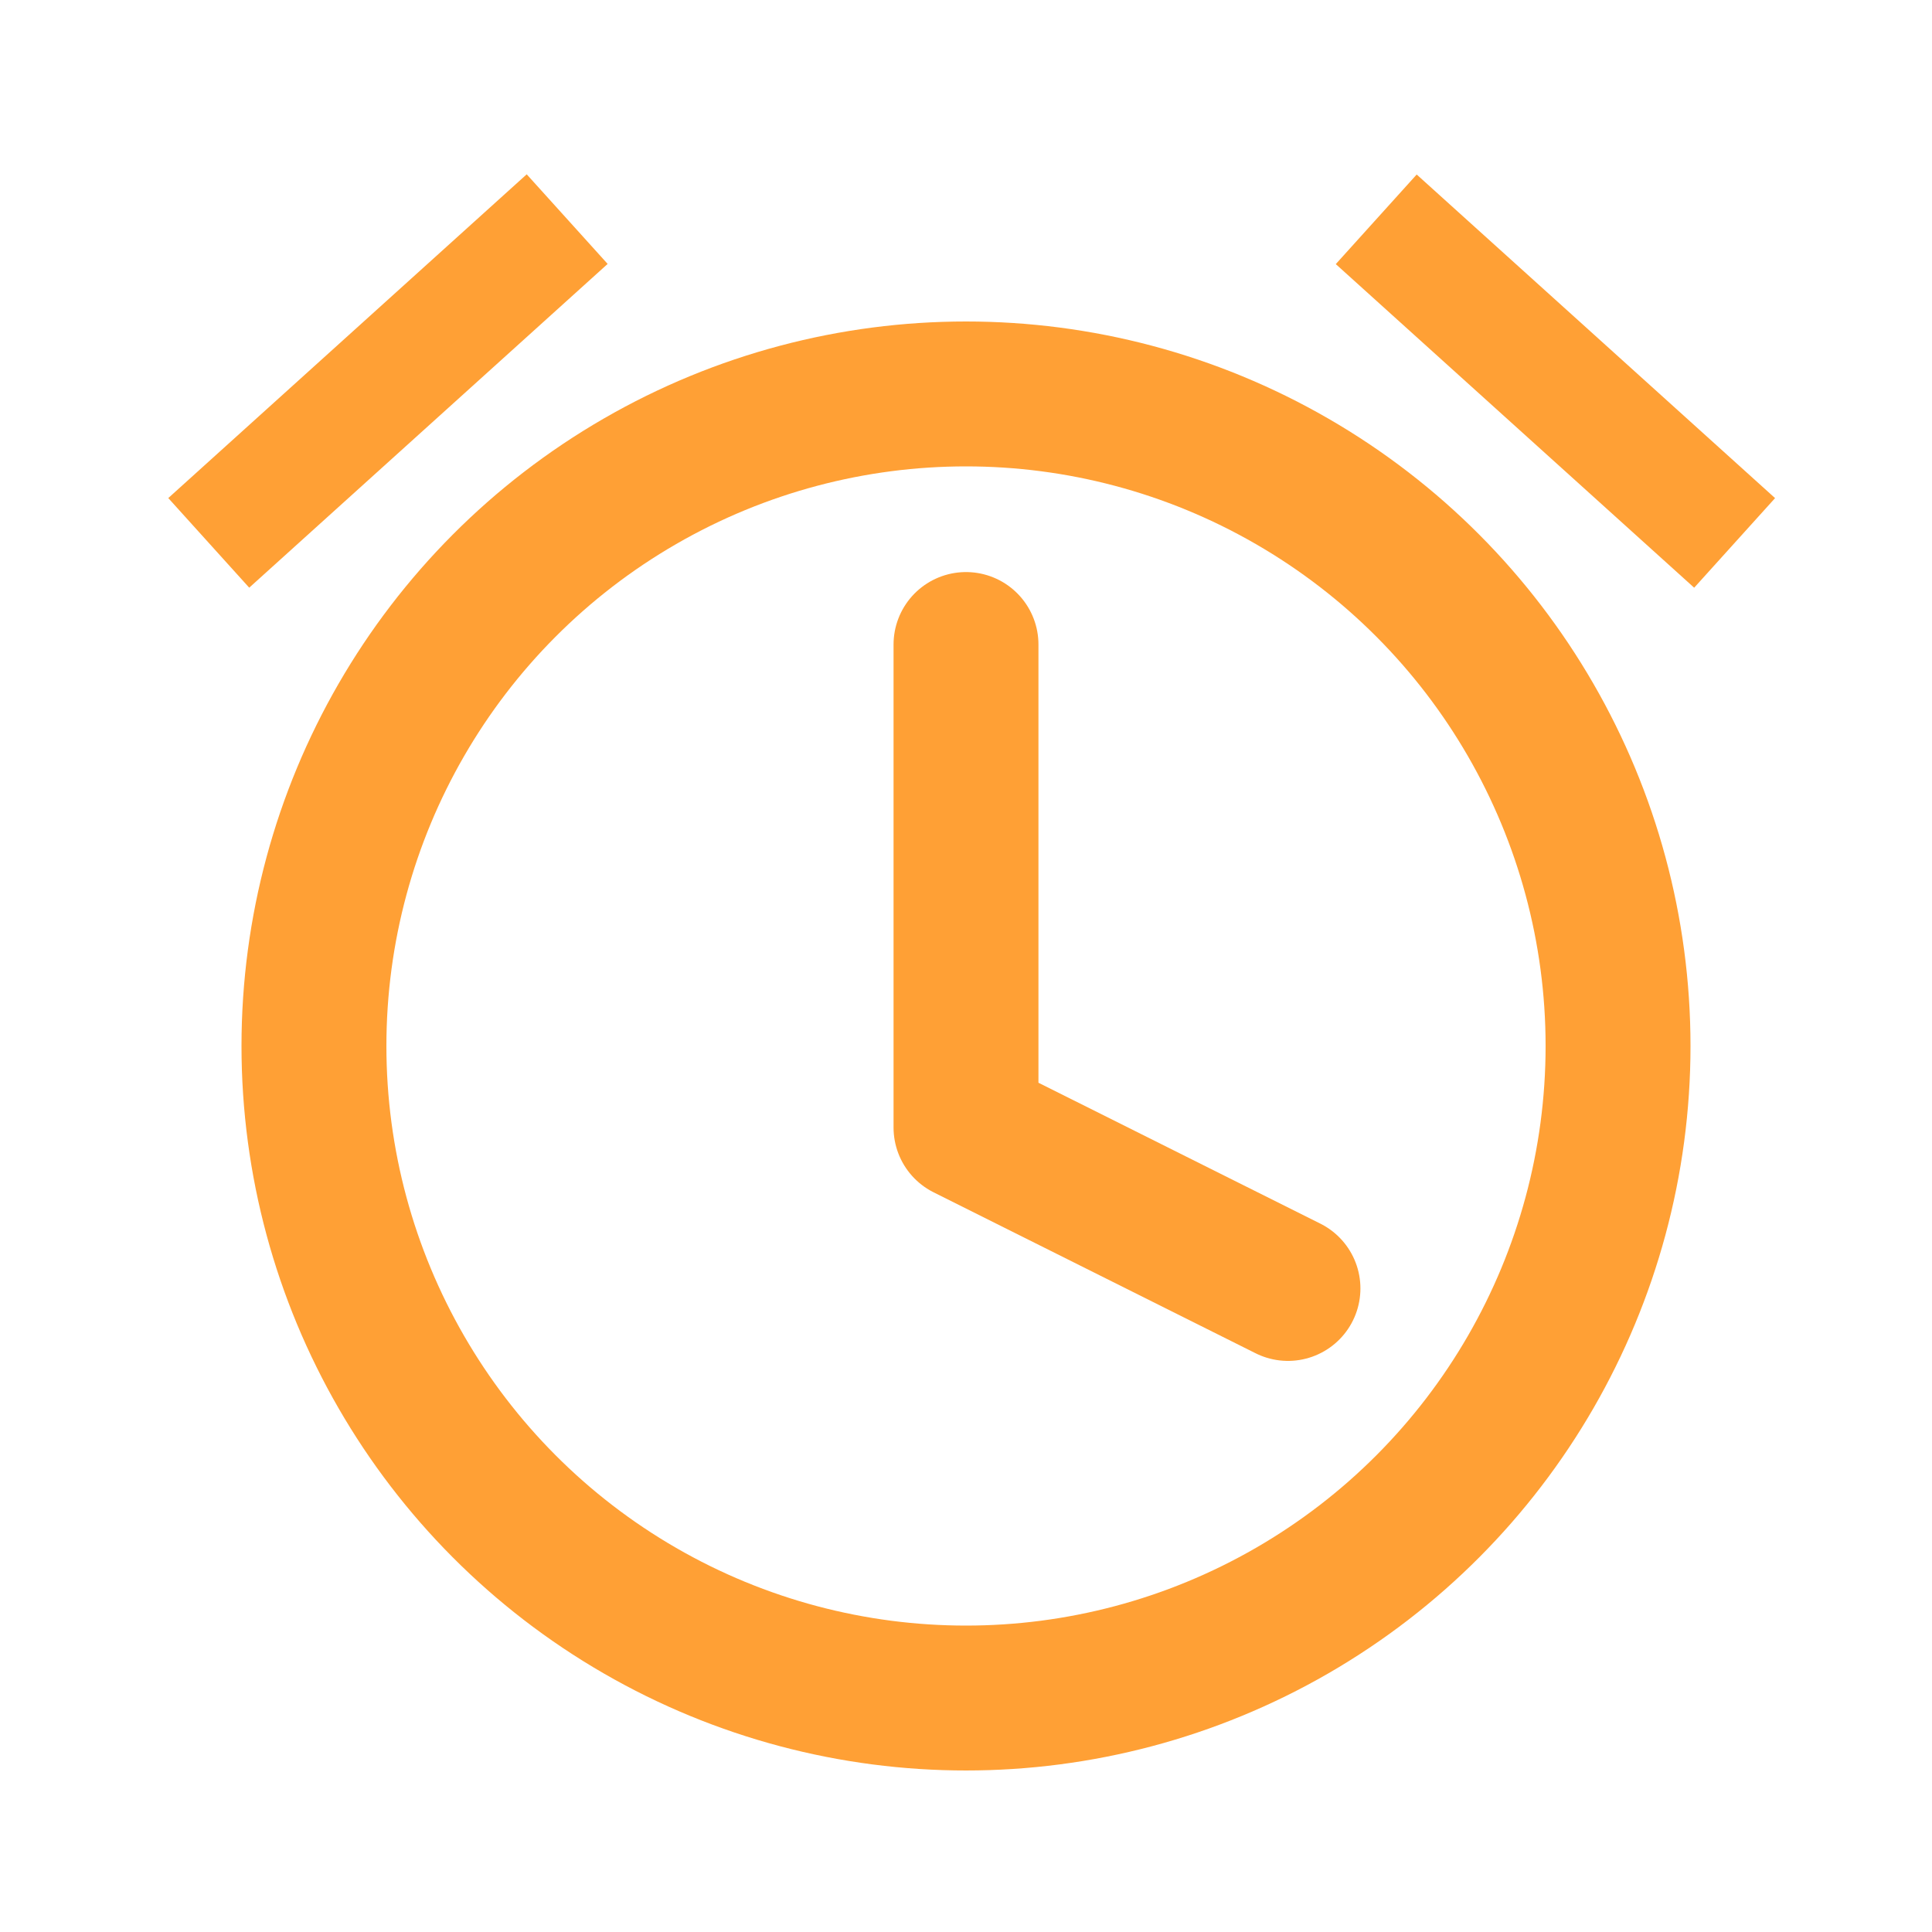
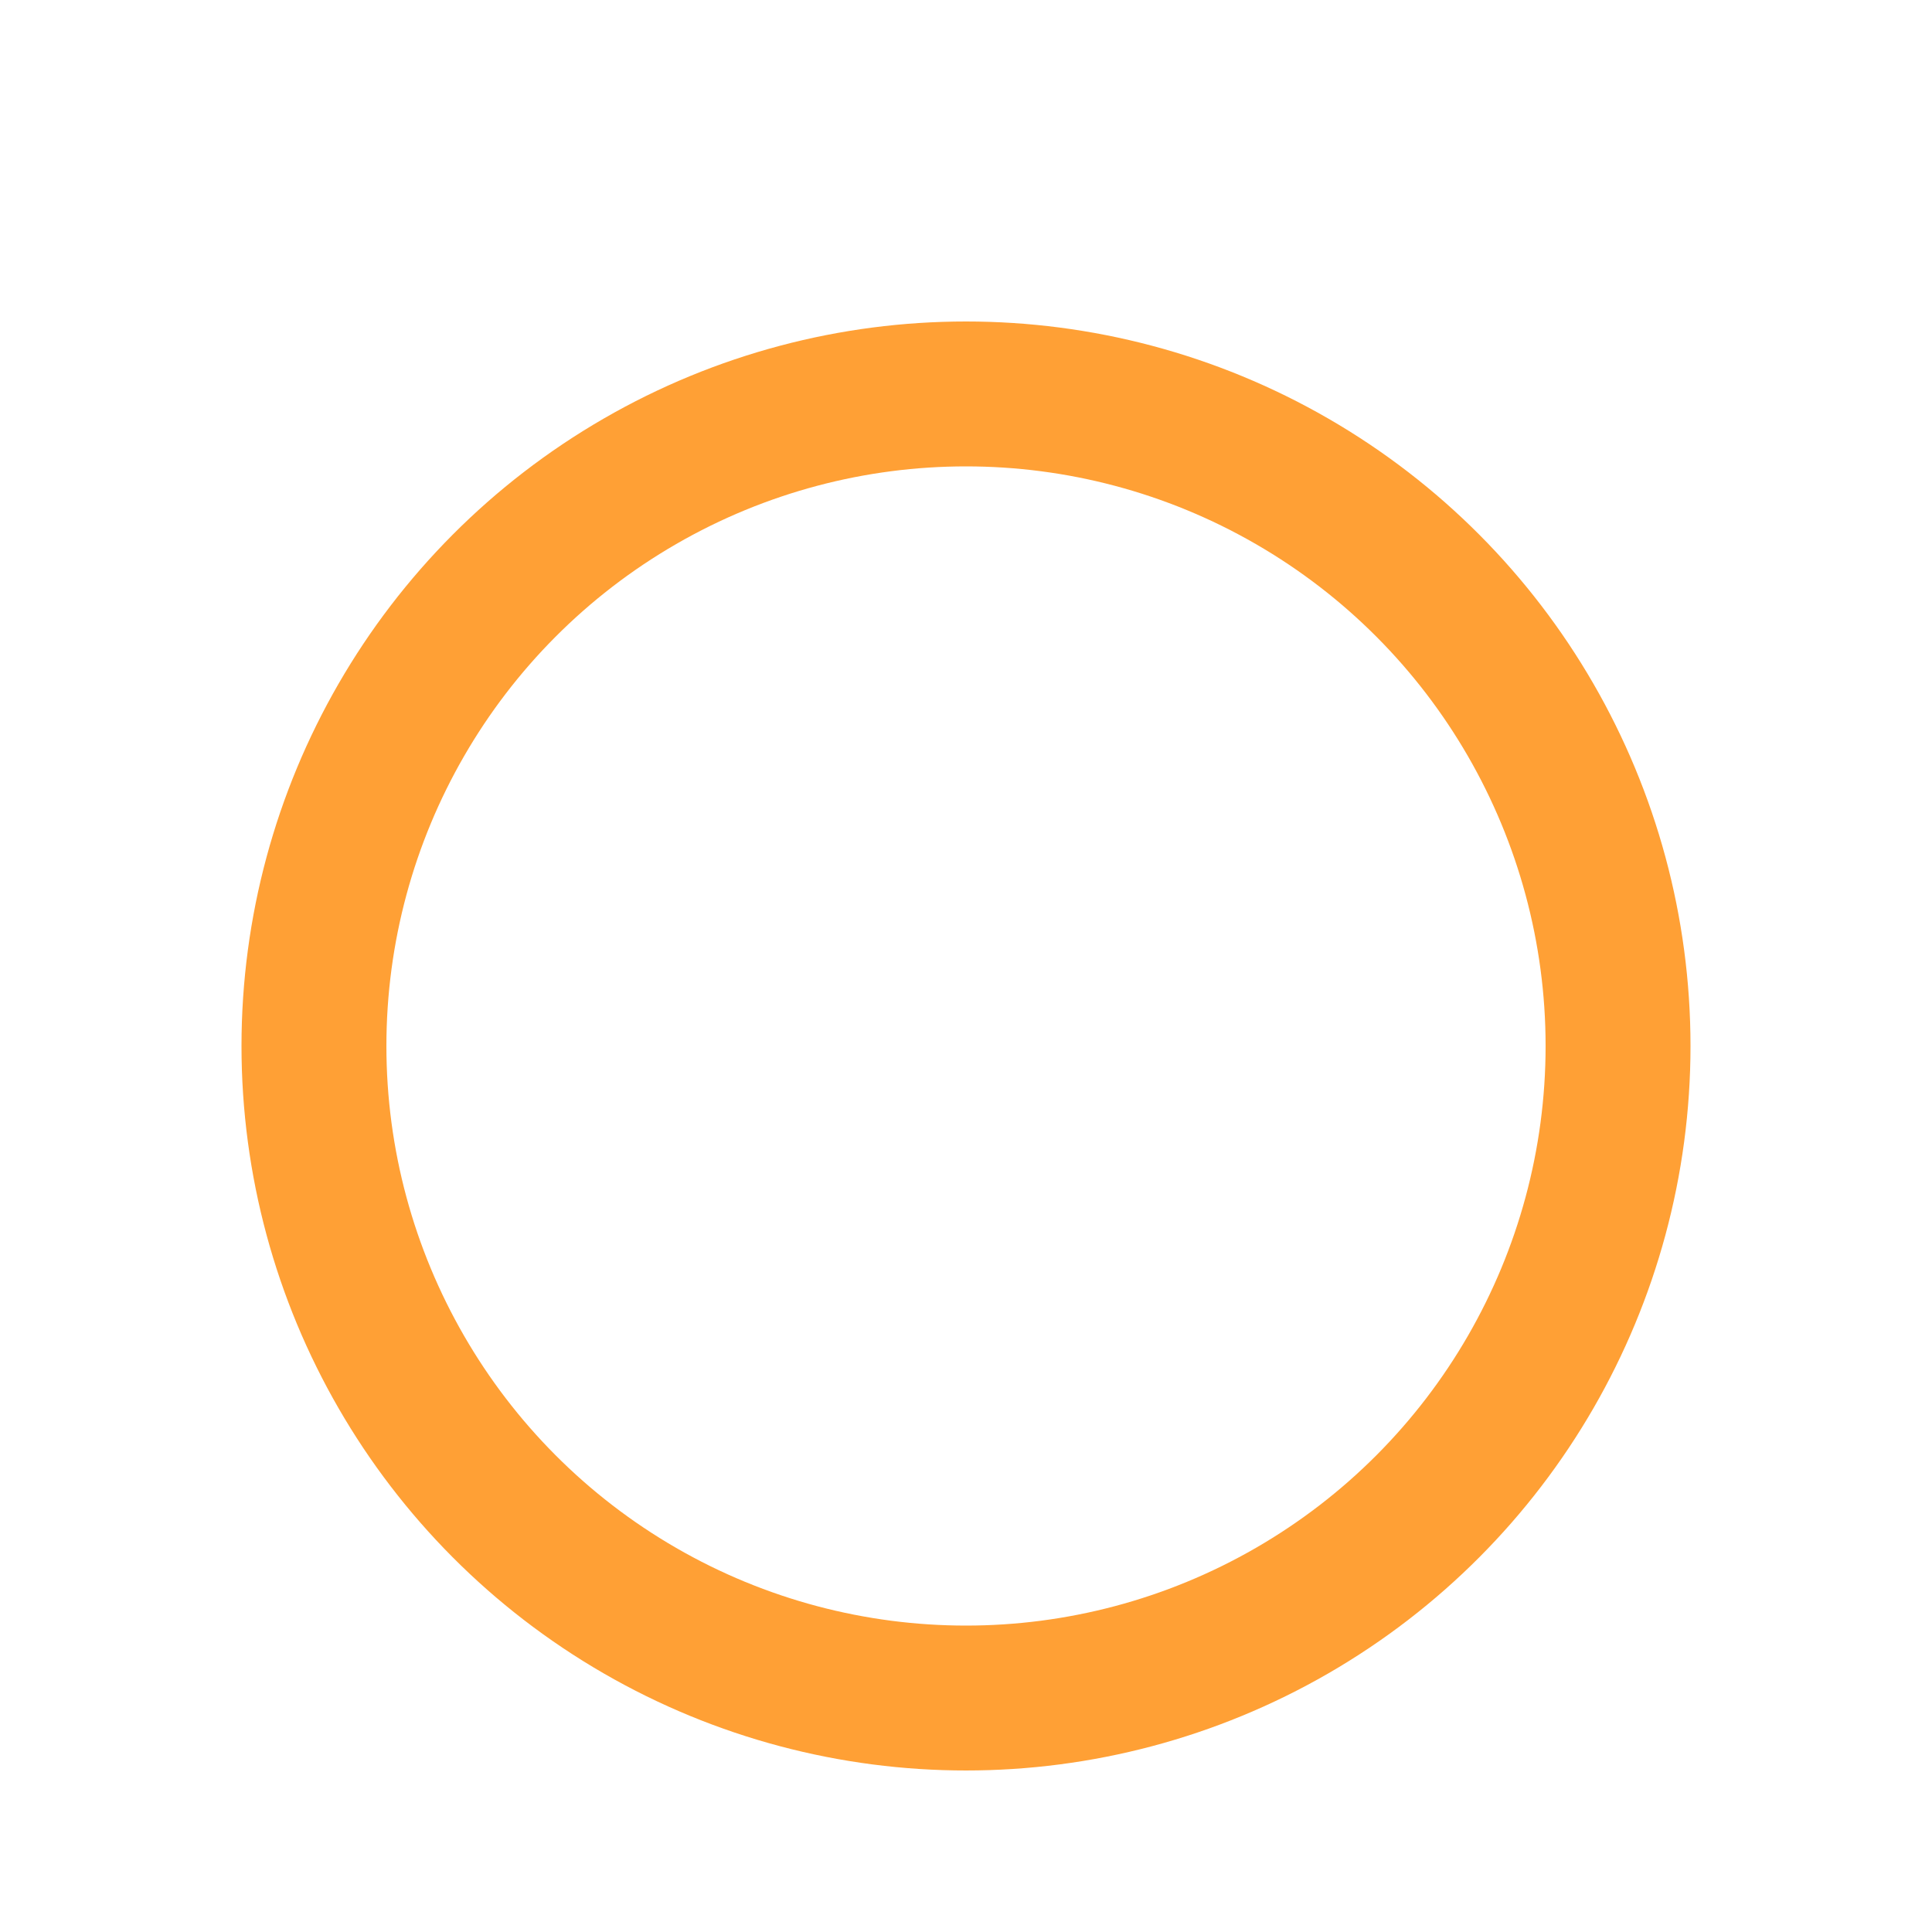
<svg xmlns="http://www.w3.org/2000/svg" width="20" height="20" viewBox="0 0 20 20" fill="none">
  <circle cx="10" cy="10.828" r="6.75" stroke="#FFA035" stroke-width="1.5" />
-   <path d="M10 6.672V11.672L13.333 13.338" stroke="#FFA035" stroke-width="1.5" stroke-linecap="round" stroke-linejoin="round" />
-   <rect x="1.742" y="5.156" width="5" height="1.25" transform="rotate(-42.09 1.742 5.156)" fill="#FFA035" />
-   <rect width="5" height="1.25" transform="matrix(0.742 0.67 0.67 -0.742 13.828 2.734)" fill="#FFA035" />
</svg>